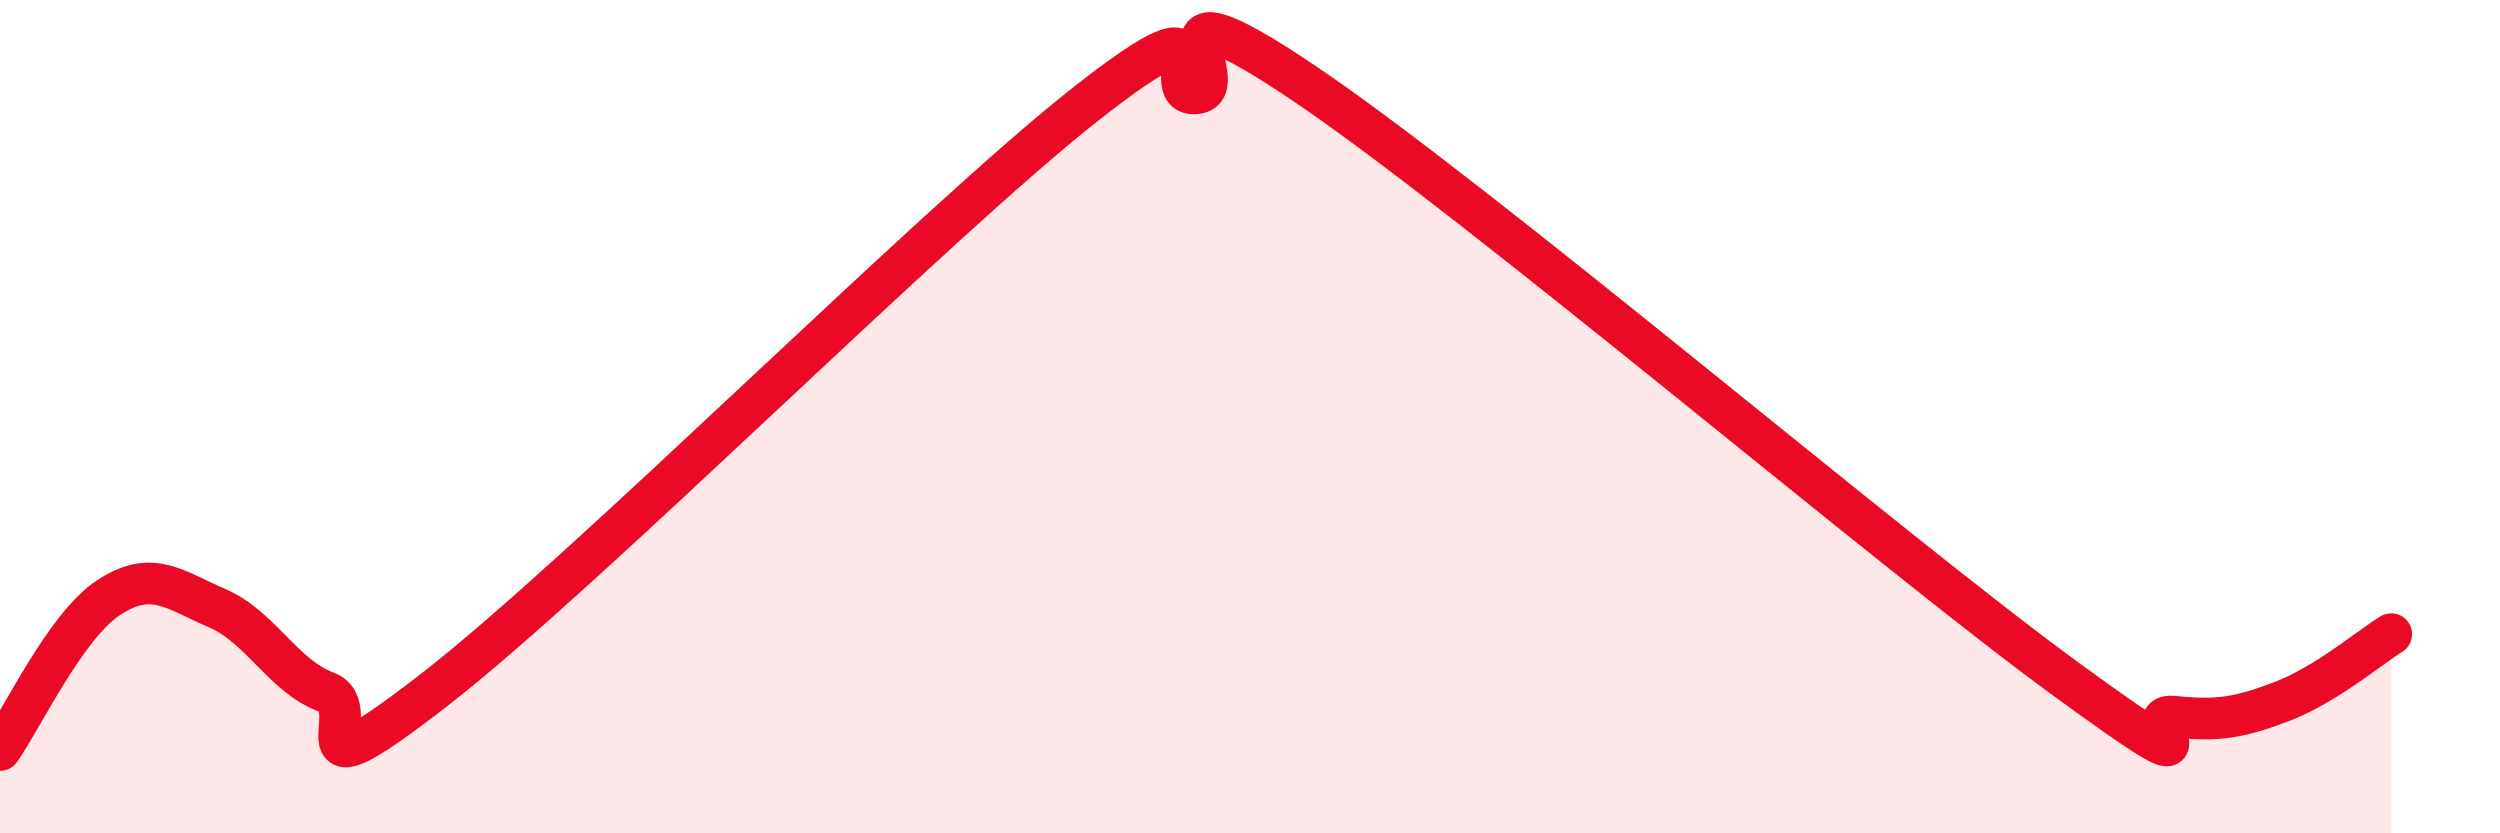
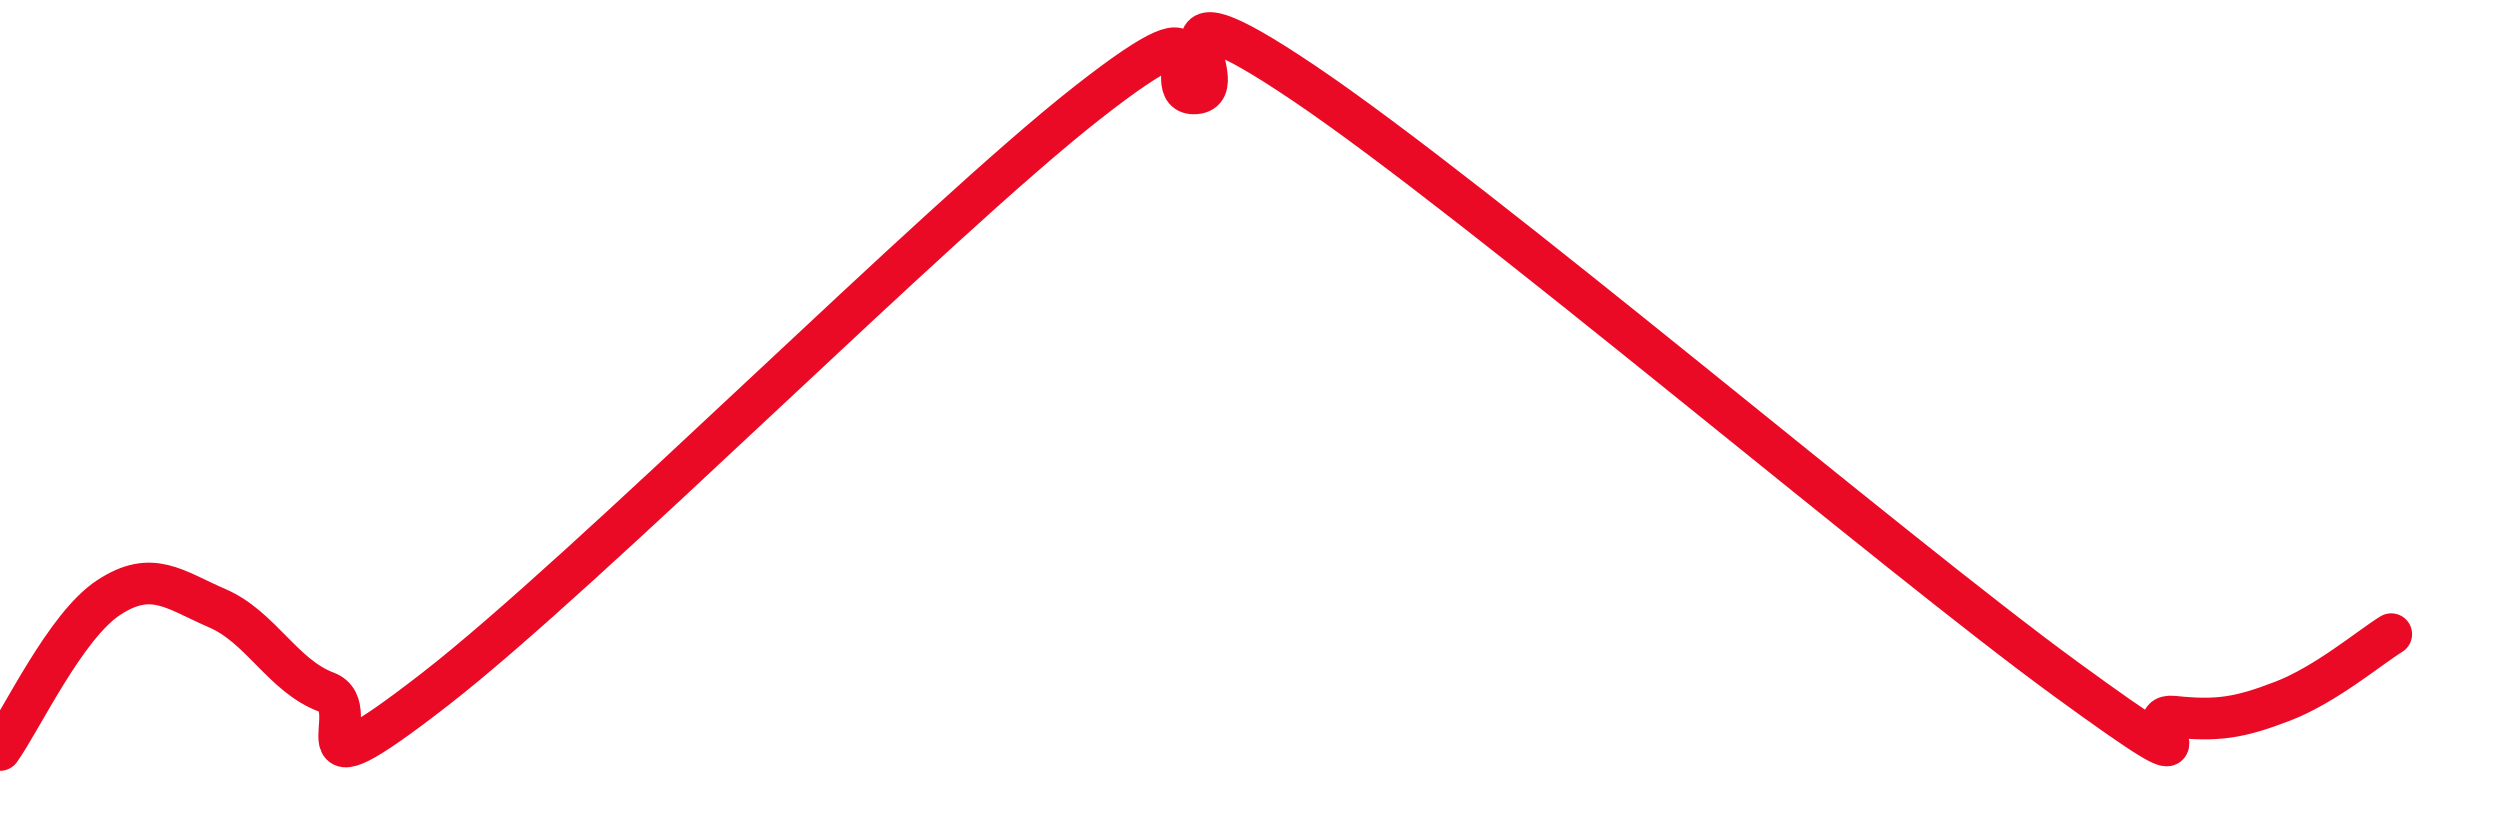
<svg xmlns="http://www.w3.org/2000/svg" width="60" height="20" viewBox="0 0 60 20">
-   <path d="M 0,18 C 0.52,17.27 1.57,15.02 2.61,14.34 C 3.65,13.66 4.18,14.15 5.22,14.6 C 6.26,15.05 6.79,16.22 7.83,16.61 C 8.87,17 6.78,19.38 10.43,16.55 C 14.08,13.72 22.44,5.33 26.09,2.47 C 29.74,-0.39 27.66,2.33 28.7,2.24 C 29.74,2.15 27.13,-0.81 31.3,2 C 35.47,4.81 45.4,13.25 49.57,16.29 C 53.74,19.33 51.13,17.09 52.17,17.2 C 53.21,17.31 53.74,17.23 54.78,16.83 C 55.82,16.43 56.87,15.54 57.39,15.22L57.39 20L0 20Z" fill="#EB0A25" opacity="0.1" stroke-linecap="round" stroke-linejoin="round" />
  <path d="M 0,18 C 0.52,17.27 1.57,15.02 2.61,14.34 C 3.65,13.66 4.18,14.15 5.22,14.6 C 6.26,15.05 6.79,16.22 7.83,16.61 C 8.87,17 6.78,19.38 10.43,16.55 C 14.08,13.72 22.44,5.33 26.09,2.47 C 29.74,-0.39 27.66,2.33 28.7,2.24 C 29.74,2.15 27.13,-0.81 31.3,2 C 35.47,4.81 45.4,13.25 49.57,16.29 C 53.74,19.33 51.13,17.09 52.17,17.2 C 53.21,17.31 53.74,17.23 54.78,16.83 C 55.82,16.43 56.87,15.54 57.39,15.22" stroke="#EB0A25" stroke-width="1" fill="none" stroke-linecap="round" stroke-linejoin="round" />
</svg>